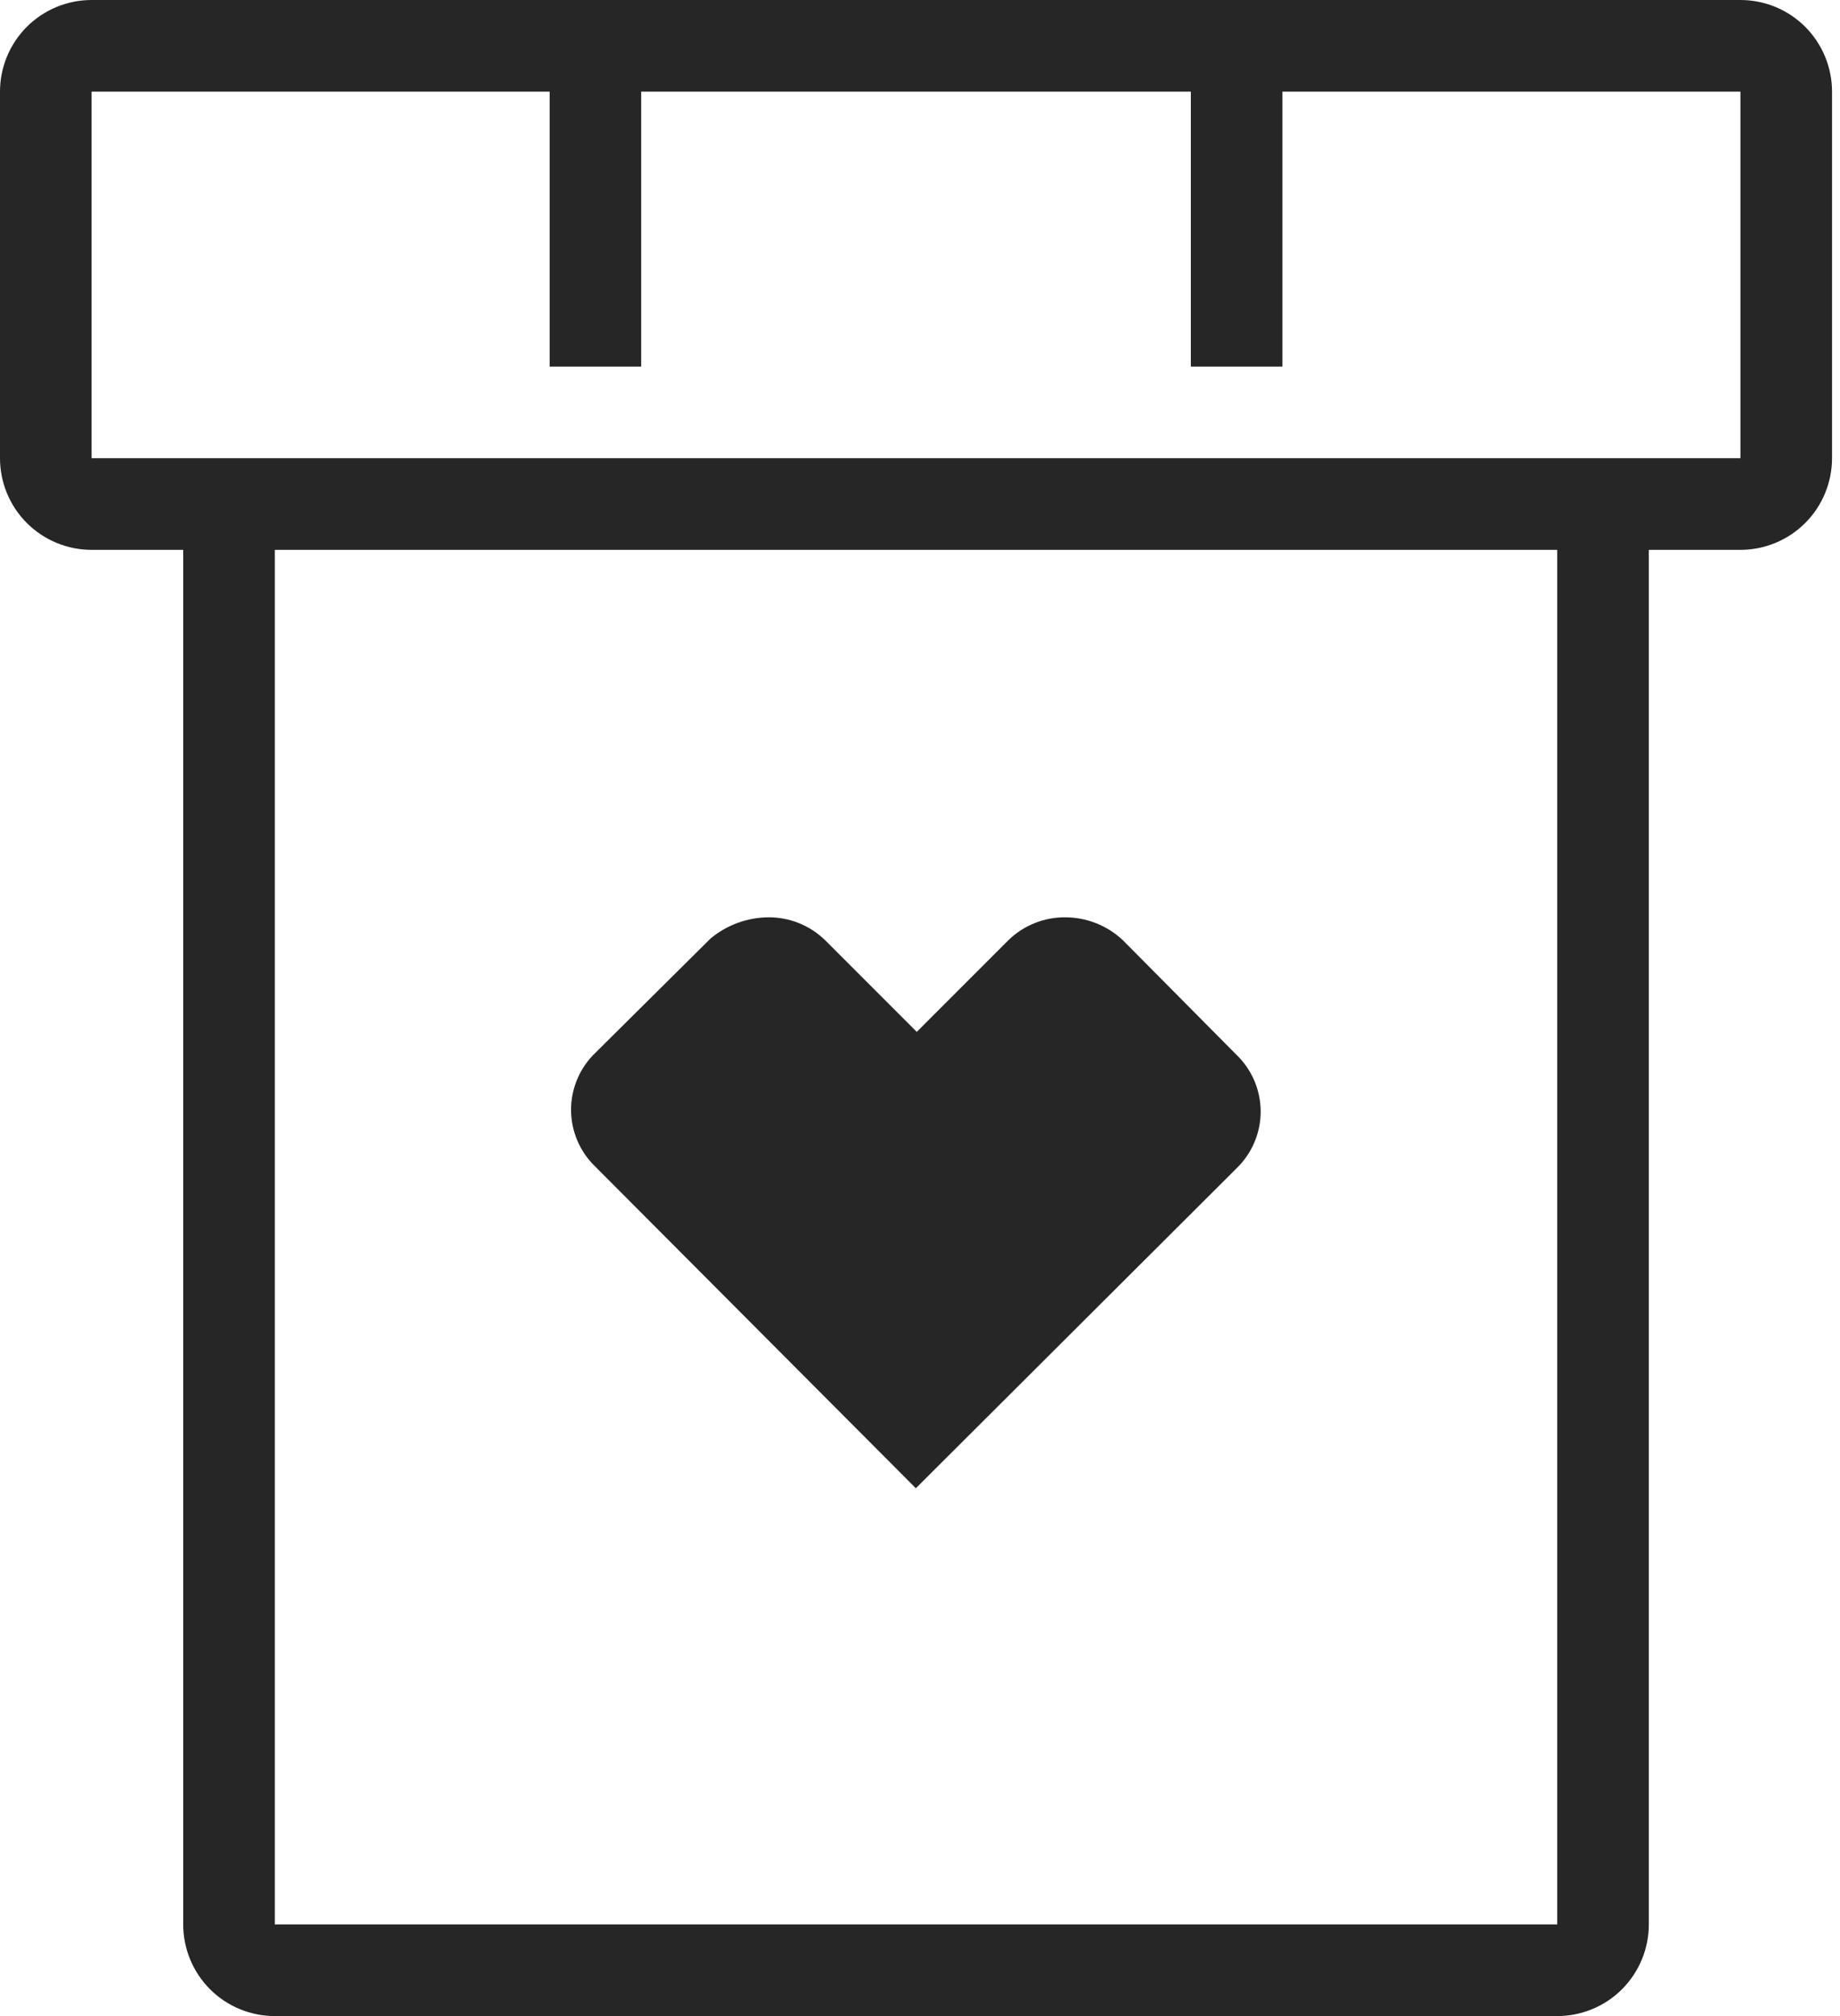
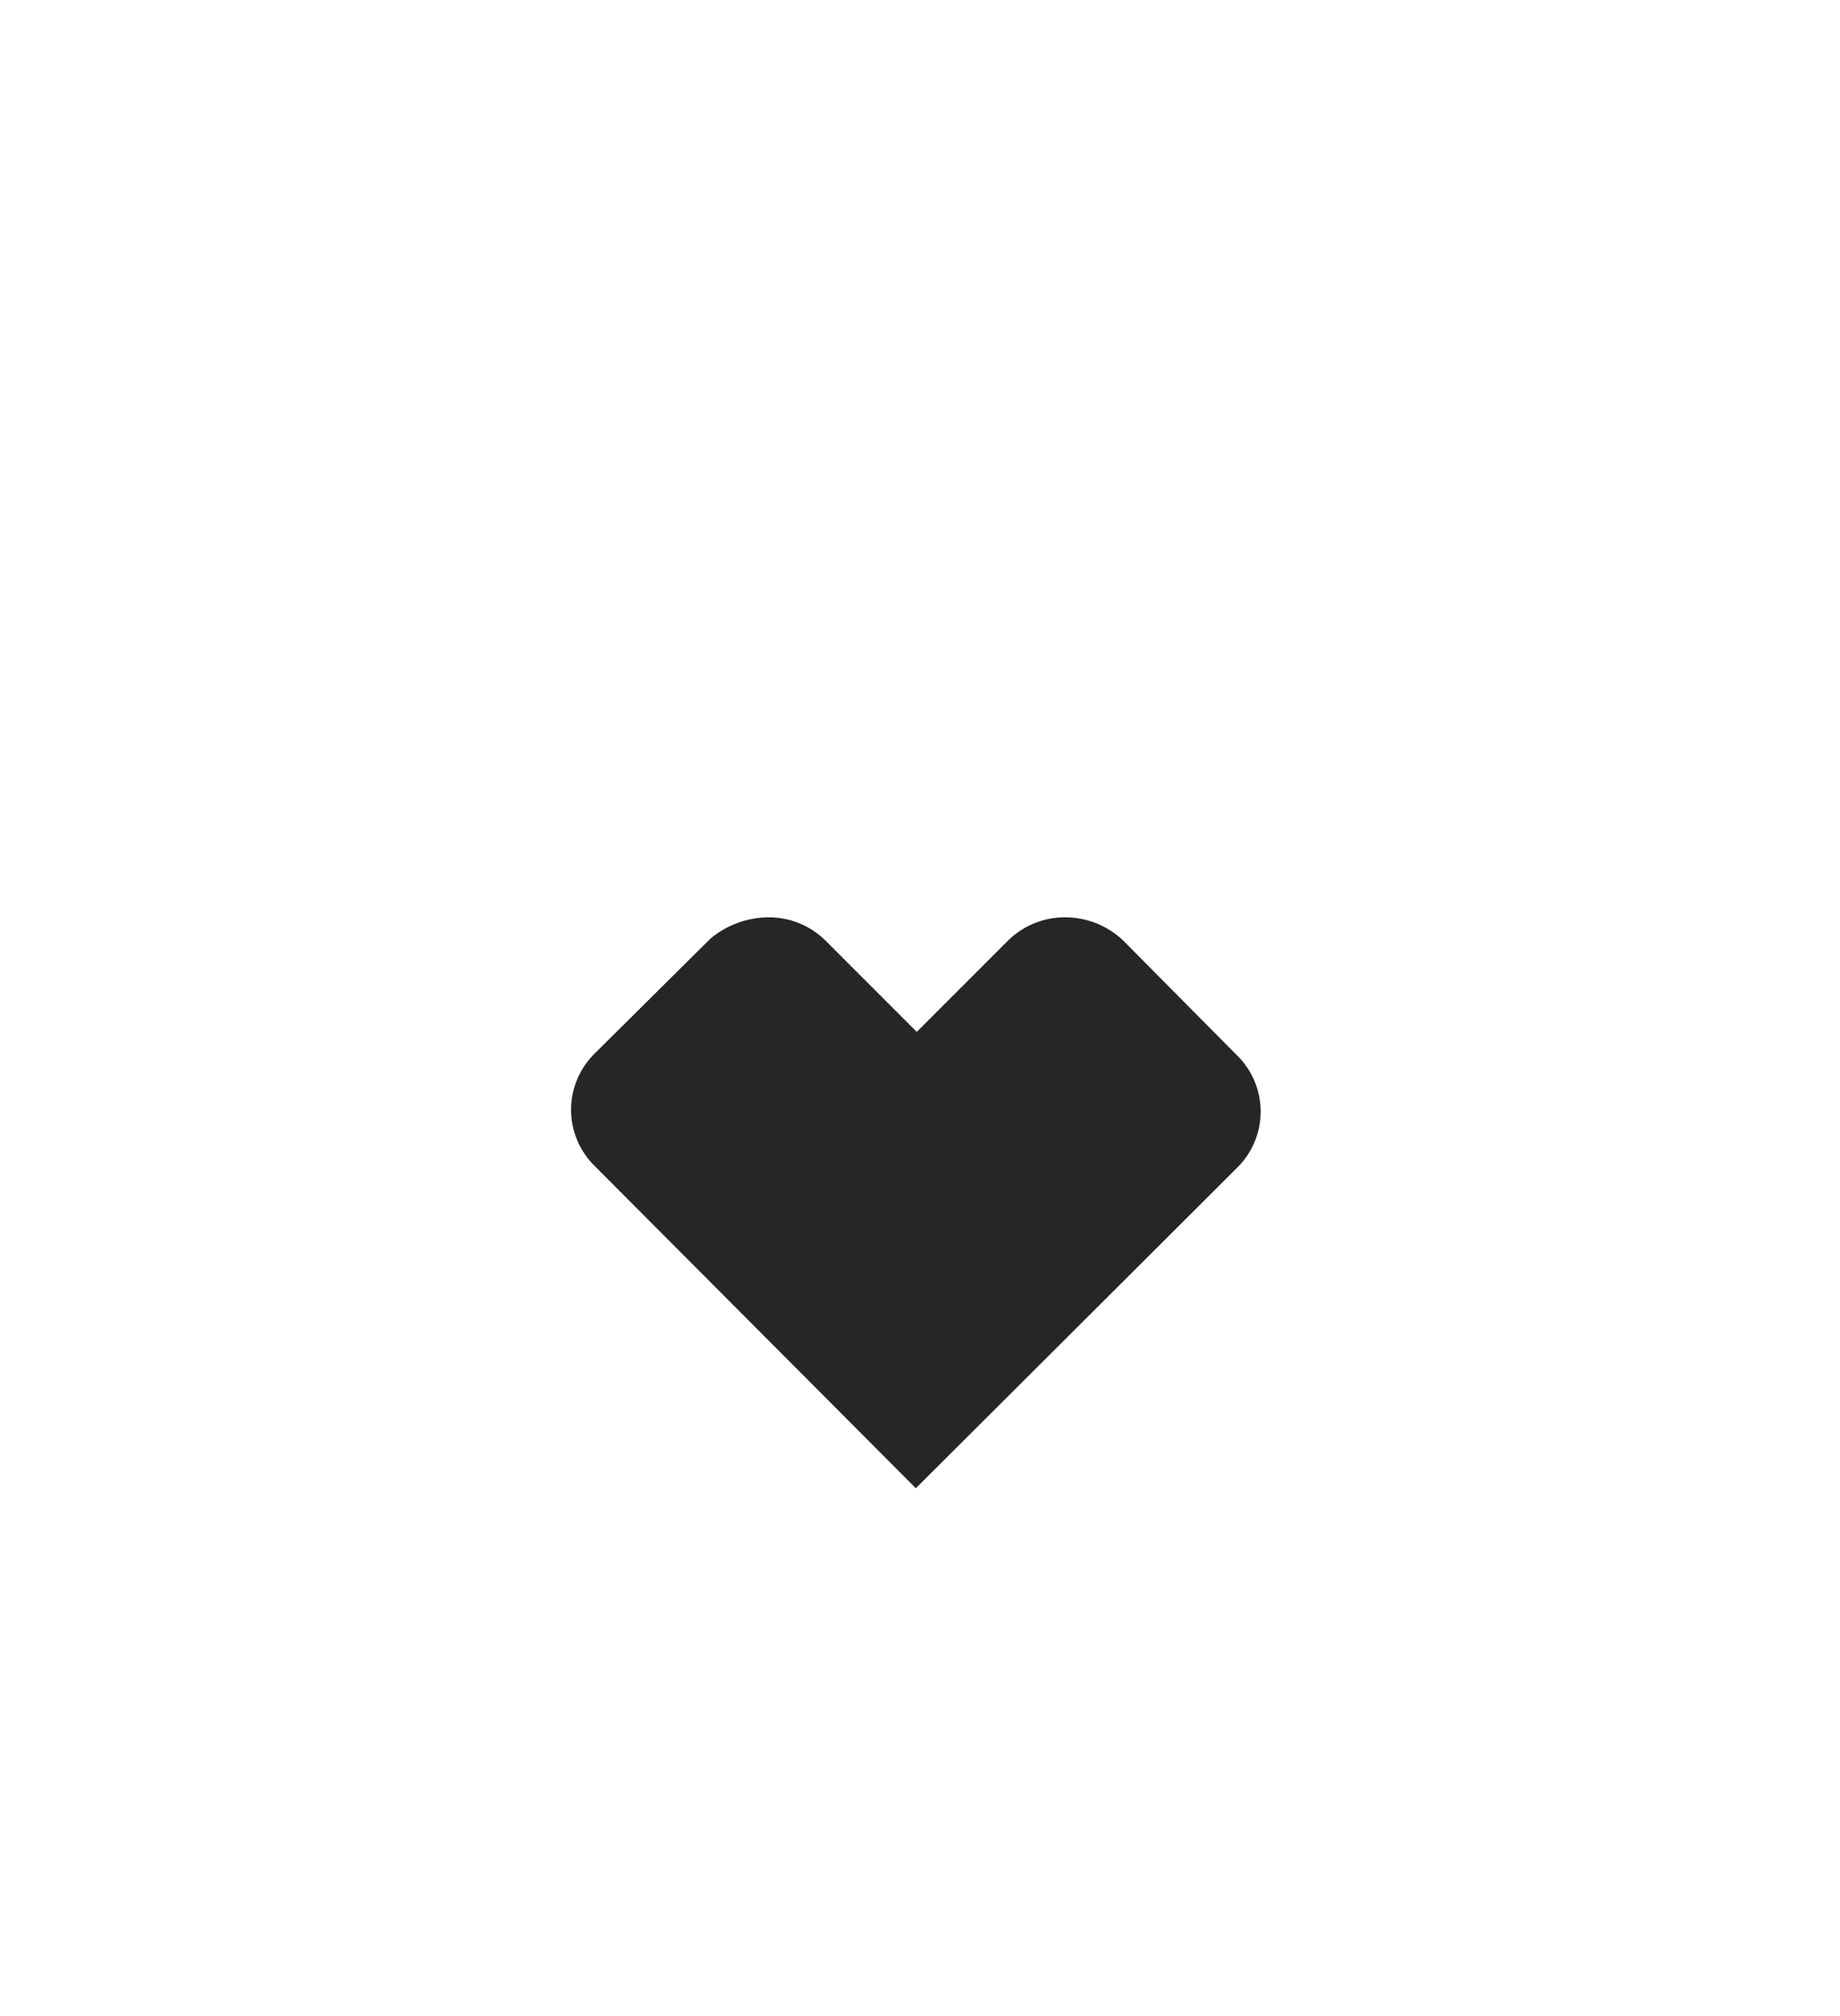
<svg xmlns="http://www.w3.org/2000/svg" width="42" height="46" viewBox="0 0 42 46" fill="none">
-   <path d="M6.273 46H35.545C36.1 46 36.632 45.78 37.024 45.388C37.416 44.995 37.636 44.464 37.636 43.909V12.546H39.727C40.282 12.546 40.814 12.325 41.206 11.933C41.598 11.541 41.818 11.009 41.818 10.454V2.091C41.818 1.536 41.598 1.005 41.206 0.612C40.814 0.22 40.282 0 39.727 0H2.091C1.536 0 1.005 0.22 0.612 0.612C0.22 1.005 0 1.536 0 2.091V10.454C0 11.009 0.22 11.541 0.612 11.933C1.005 12.325 1.536 12.546 2.091 12.546H4.182V43.909C4.182 44.464 4.402 44.995 4.794 45.388C5.186 45.78 5.718 46 6.273 46ZM35.545 43.909H6.273V12.546H35.545V43.909ZM2.091 10.454V2.091H12.546V8.364H14.636V2.091H27.182V8.364H29.273V2.091H39.727V10.454H2.091Z" fill="#262626" />
  <path d="M20.905 33.957L28.224 26.659C28.398 26.491 28.537 26.29 28.632 26.067C28.727 25.845 28.776 25.605 28.776 25.363C28.776 25.121 28.727 24.881 28.632 24.658C28.537 24.436 28.398 24.234 28.224 24.067L25.631 21.453C25.274 21.117 24.803 20.93 24.314 20.93C23.829 20.927 23.364 21.115 23.017 21.453L20.926 23.544L18.835 21.453C18.489 21.115 18.023 20.927 17.539 20.93C17.058 20.934 16.592 21.104 16.222 21.411L13.587 24.025C13.413 24.192 13.274 24.394 13.179 24.617C13.084 24.839 13.035 25.079 13.035 25.321C13.035 25.563 13.084 25.803 13.179 26.026C13.274 26.248 13.413 26.45 13.587 26.617L20.905 33.957Z" fill="#262626" />
</svg>